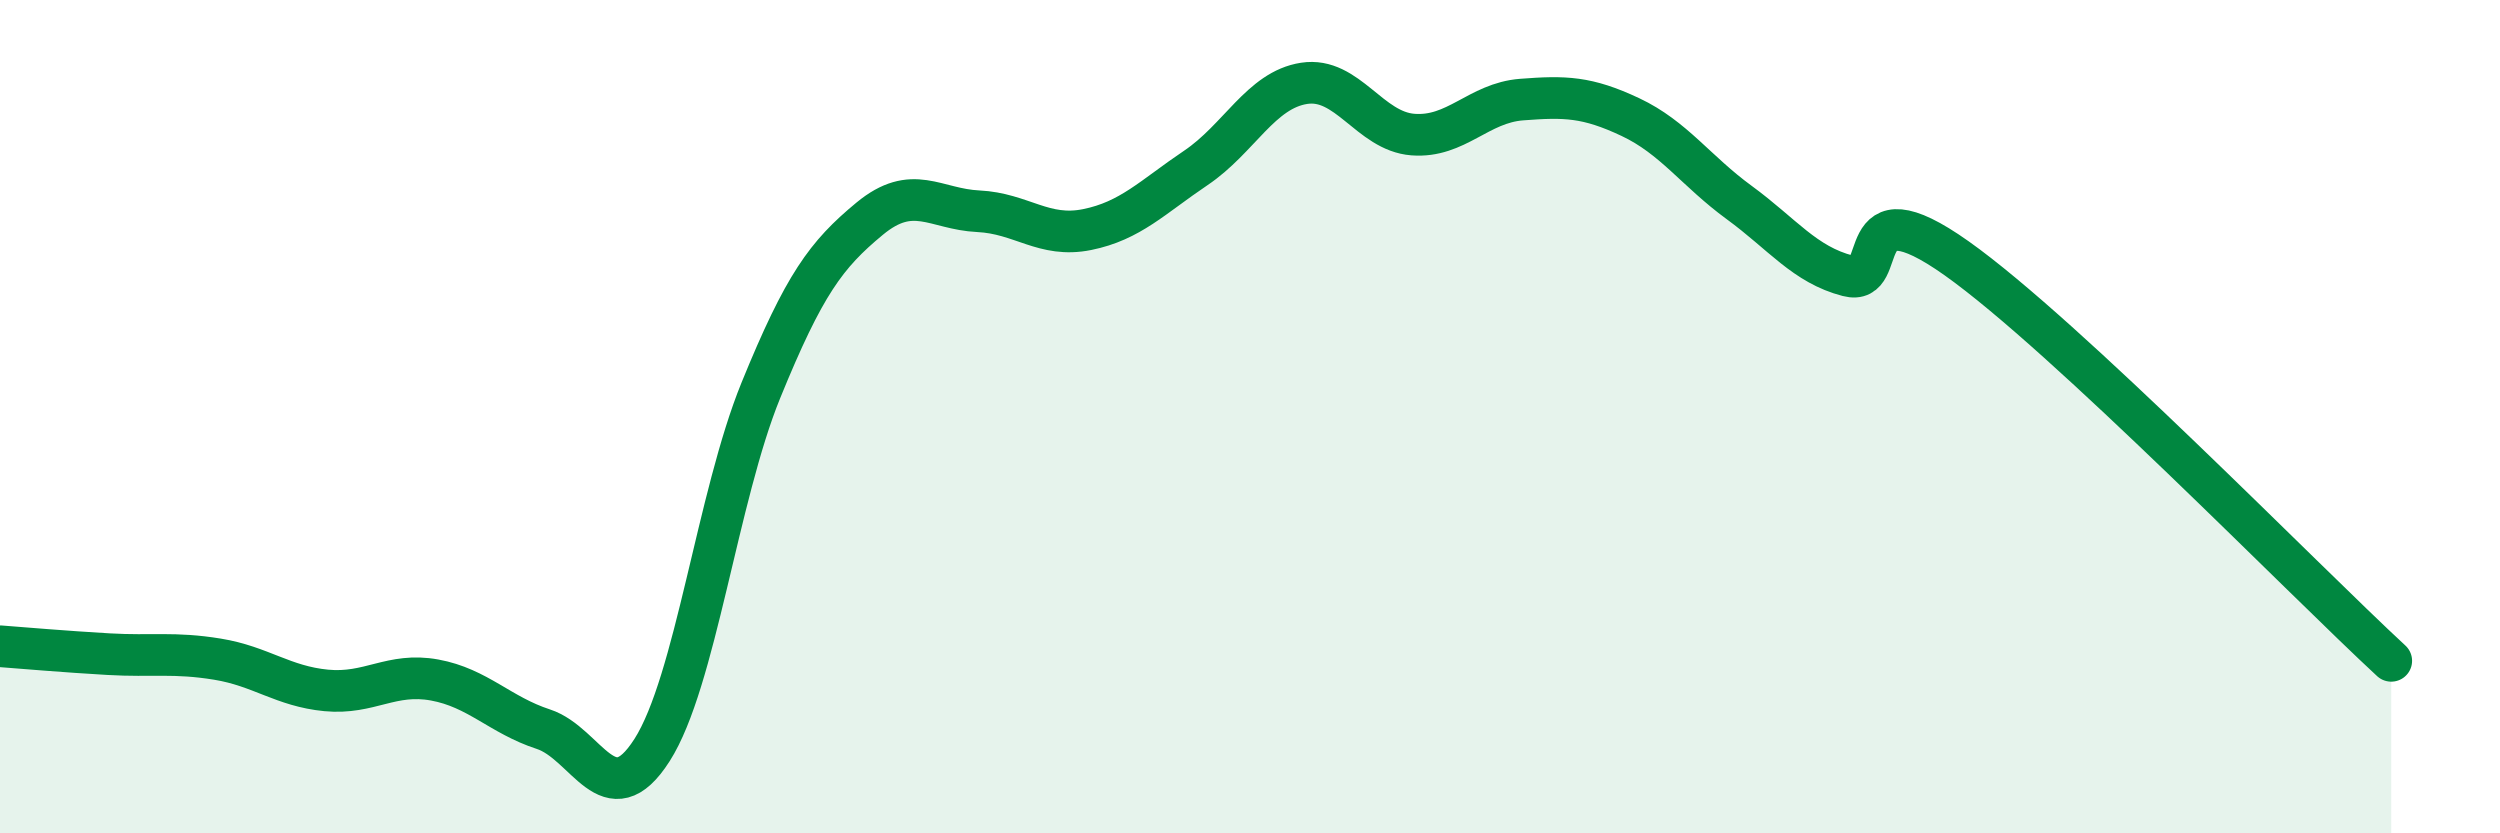
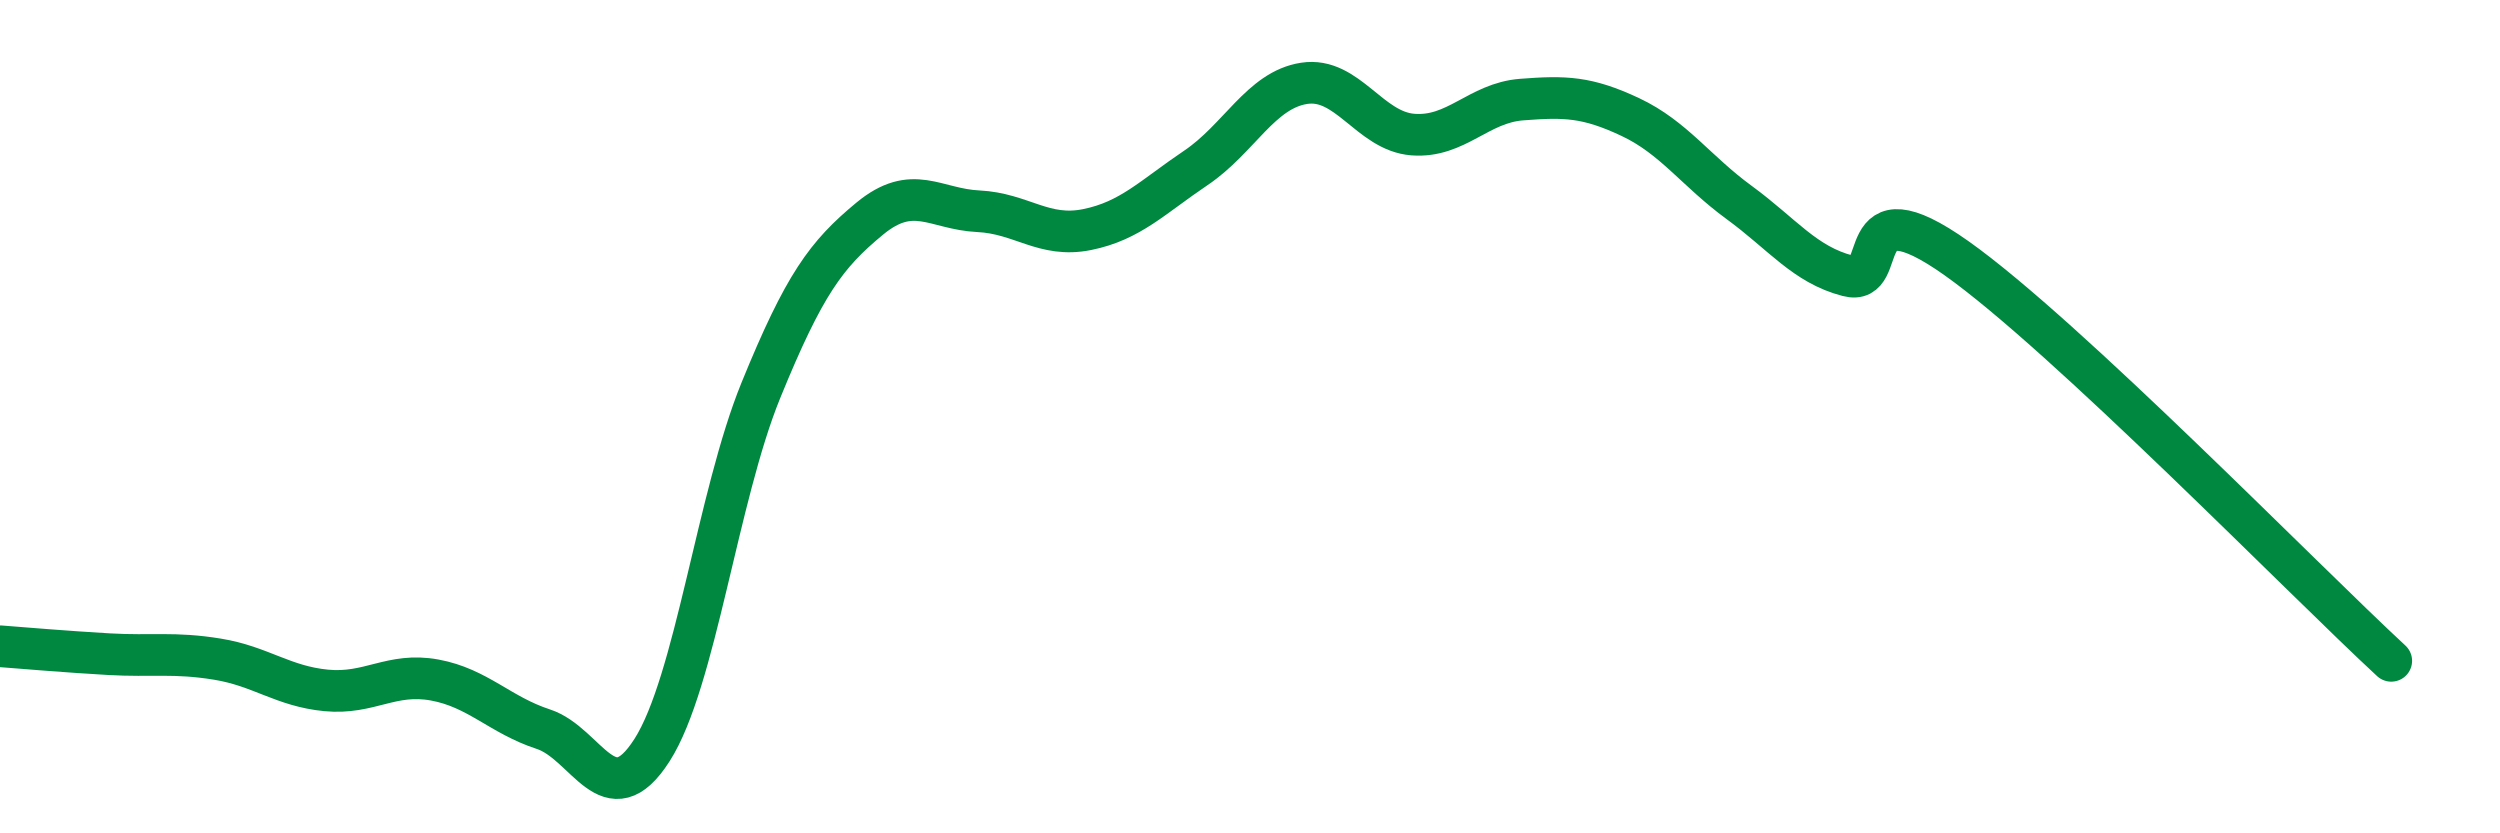
<svg xmlns="http://www.w3.org/2000/svg" width="60" height="20" viewBox="0 0 60 20">
-   <path d="M 0,15.51 C 0.52,15.55 1.57,15.64 2.61,15.7 C 3.65,15.76 4.18,15.65 5.22,15.82 C 6.26,15.99 6.79,16.47 7.83,16.57 C 8.87,16.67 9.39,16.13 10.43,16.32 C 11.47,16.51 12,17.16 13.04,17.5 C 14.08,17.84 14.61,19.63 15.65,18 C 16.69,16.37 17.22,11.92 18.26,9.37 C 19.3,6.82 19.83,6.11 20.87,5.25 C 21.91,4.39 22.44,5.02 23.48,5.07 C 24.52,5.12 25.05,5.72 26.09,5.51 C 27.13,5.3 27.66,4.73 28.7,4.03 C 29.74,3.33 30.26,2.16 31.3,2 C 32.34,1.84 32.87,3.15 33.91,3.23 C 34.95,3.31 35.48,2.47 36.52,2.39 C 37.56,2.31 38.09,2.32 39.13,2.81 C 40.17,3.3 40.7,4.1 41.74,4.86 C 42.78,5.62 43.31,6.35 44.35,6.62 C 45.39,6.89 44.35,4.35 46.96,6.2 C 49.57,8.05 55.3,13.93 57.39,15.86L57.39 20L0 20Z" fill="#008740" opacity="0.1" stroke-linecap="round" stroke-linejoin="round" />
  <path d="M 0,15.51 C 0.52,15.55 1.57,15.64 2.61,15.7 C 3.65,15.76 4.18,15.65 5.22,15.82 C 6.26,15.99 6.79,16.47 7.83,16.57 C 8.87,16.67 9.39,16.13 10.43,16.32 C 11.47,16.51 12,17.16 13.04,17.5 C 14.08,17.84 14.61,19.63 15.65,18 C 16.69,16.37 17.22,11.92 18.26,9.37 C 19.3,6.82 19.83,6.11 20.87,5.25 C 21.91,4.39 22.44,5.02 23.48,5.07 C 24.52,5.12 25.05,5.72 26.09,5.51 C 27.13,5.3 27.66,4.73 28.7,4.03 C 29.74,3.33 30.26,2.16 31.3,2 C 32.34,1.84 32.87,3.15 33.91,3.23 C 34.95,3.31 35.48,2.47 36.52,2.39 C 37.56,2.31 38.09,2.32 39.13,2.81 C 40.17,3.3 40.7,4.1 41.74,4.86 C 42.78,5.62 43.31,6.35 44.35,6.62 C 45.39,6.89 44.35,4.35 46.96,6.2 C 49.57,8.05 55.3,13.93 57.39,15.86" stroke="#008740" stroke-width="1" fill="none" stroke-linecap="round" stroke-linejoin="round" />
</svg>